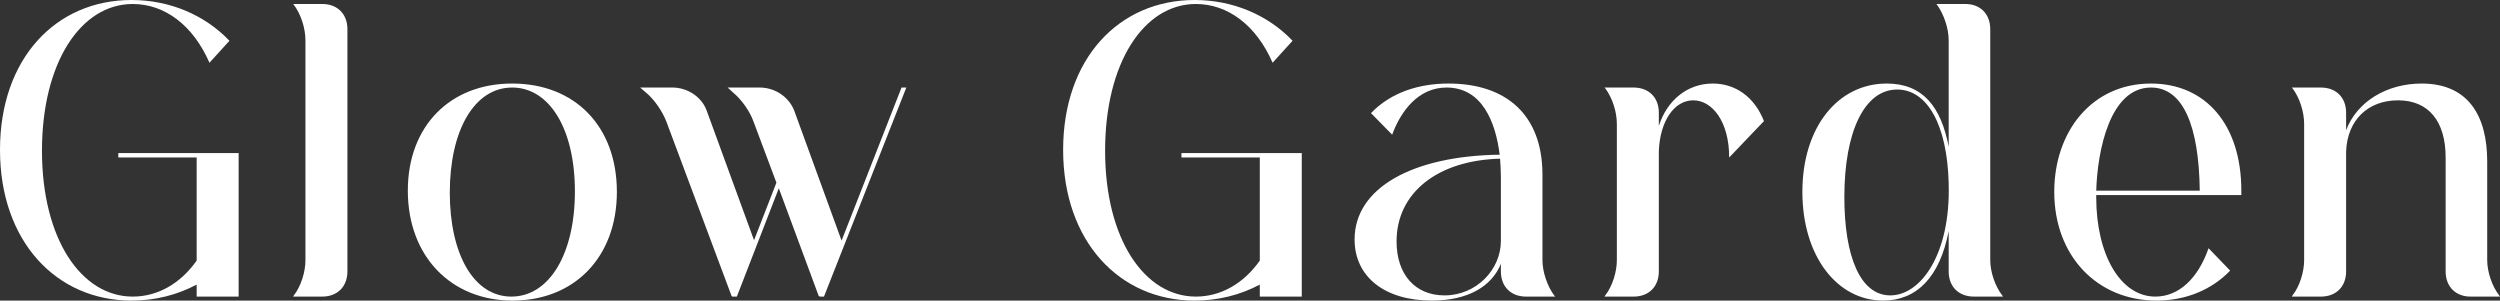
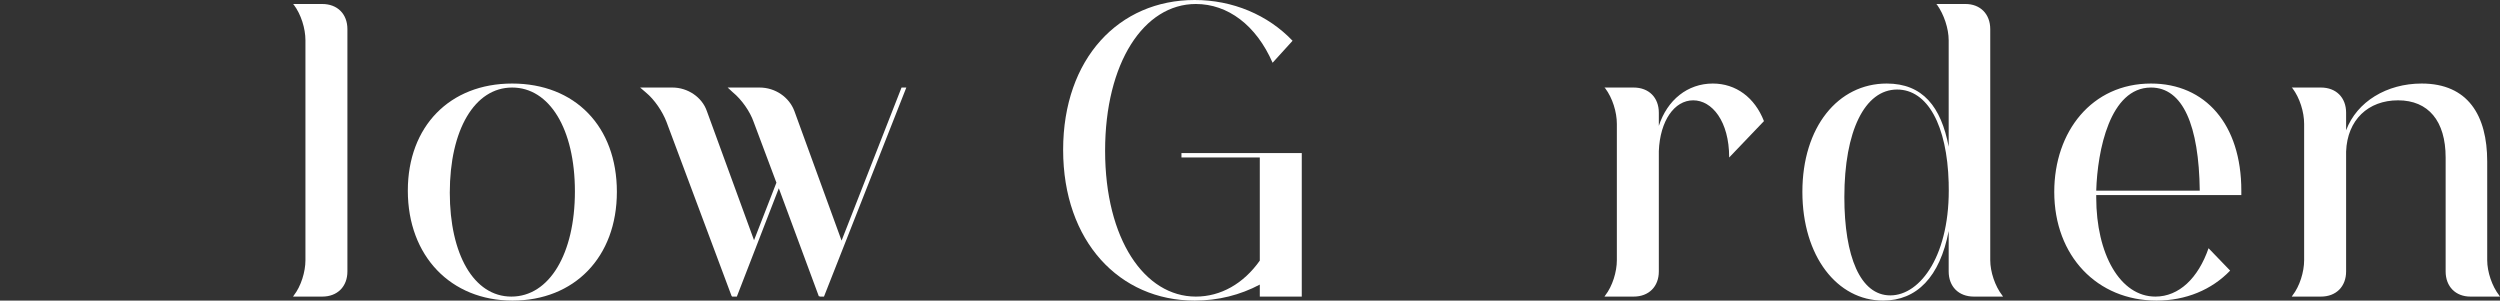
<svg xmlns="http://www.w3.org/2000/svg" width="312.721px" height="37.6px" viewBox="0 0 312.721 37.6" version="1.1">
  <rect x="0" y="0" width="312.721" height="37.6" fill="#333333" stroke="none" />
  <title>glow - text - heading</title>
  <g id="Page-1" stroke="none" stroke-width="1" fill="none" fill-rule="evenodd">
    <g id="glow---text---heading" fill="#FFFFFF" fill-rule="nonzero">
-       <path d="M29.85,37.1 L29.85,19.15 L14.8,19.15 L14.8,19.7 L24.6,19.7 L24.6,32.6 C22.55,35.5 19.7,37.1 16.6,37.1 C10.2,37.1 5.25,29.95 5.25,18.85 C5.25,7.85 10.1,0.5 16.6,0.5 C20.6,0.5 24.15,3.15 26.2,7.85 L28.7,5.1 C25.6,1.85 21.2,0 16.45,0 C7,0 0,7.3 0,18.75 C0,30.2 7.05,37.6 16.45,37.6 C19.4,37.6 22.15,36.9 24.6,35.6 L24.6,37.1 L29.85,37.1 Z" id="Path" />
      <path d="M40.307,37.1 C42.207,37.1 43.457,35.85 43.457,33.95 L43.457,3.65 C43.457,1.75 42.207,0.5 40.307,0.5 L36.657,0.5 L36.757,0.6 C37.657,1.8 38.207,3.55 38.207,5.05 L38.207,32.55 C38.207,34 37.657,35.8 36.757,36.95 L36.657,37.1 L40.307,37.1 Z" id="Path" />
      <path d="M56.264,24.1 C56.264,16.25 59.364,10.95 64.064,10.95 C68.714,10.95 71.914,16.1 71.914,23.95 C71.914,31.75 68.714,37.1 63.964,37.1 C59.264,37.1 56.264,31.8 56.264,24.1 Z M51.014,23.85 C51.014,32.05 56.414,37.6 64.114,37.6 C71.814,37.6 77.164,32.2 77.164,24 C77.164,15.8 71.914,10.45 64.064,10.45 C56.264,10.45 51.014,15.8 51.014,23.85 Z" id="Shape" />
      <path d="M88.421,13.9 C87.821,12.15 86.021,10.95 84.121,10.95 L80.071,10.95 L80.771,11.55 C81.871,12.45 82.871,13.95 83.371,15.25 L91.521,37.05 L91.571,37.05 L91.571,37.1 L92.171,37.1 L97.421,23.55 L102.421,37.05 L102.521,37.05 L102.521,37.1 L103.071,37.1 L113.371,10.95 L112.771,10.95 L105.271,30.1 L99.371,13.9 C98.721,12.15 96.971,10.95 95.021,10.95 L91.021,10.95 L91.671,11.55 C92.771,12.45 93.821,13.95 94.271,15.25 L97.121,22.85 L94.321,30.05 L88.421,13.9 Z" id="Path" />
-       <path d="M162.836,37.1 L162.836,19.15 L147.786,19.15 L147.786,19.7 L157.586,19.7 L157.586,32.6 C155.536,35.5 152.686,37.1 149.586,37.1 C143.186,37.1 138.236,29.95 138.236,18.85 C138.236,7.85 143.086,0.5 149.586,0.5 C153.586,0.5 157.136,3.15 159.186,7.85 L161.686,5.1 C158.586,1.85 154.186,0 149.436,0 C139.986,0 132.986,7.3 132.986,18.75 C132.986,30.2 140.036,37.6 149.436,37.6 C152.386,37.6 155.136,36.9 157.586,35.6 L157.586,37.1 L162.836,37.1 Z" id="Path" />
-       <path d="M180.693,36.95 C176.993,36.95 174.693,34.3 174.693,30.2 C174.693,24.1 179.843,20.05 187.643,19.85 C187.693,20.65 187.743,21.35 187.743,22.05 L187.743,30.15 C187.743,33.7 184.693,36.95 180.693,36.95 Z M194.443,37 C193.543,35.8 192.943,34 192.943,32.55 L192.943,21.85 C192.943,14.4 188.443,10.45 181.193,10.45 C177.593,10.45 174.043,11.5 171.493,14.15 L174.143,16.85 C175.243,13.85 177.443,10.95 180.943,10.95 C185.443,10.95 187.093,15.35 187.593,19.35 C176.693,19.5 169.443,23.5 169.443,29.95 C169.443,34.65 173.243,37.6 179.093,37.6 C183.593,37.6 186.593,35.85 187.743,33 L187.743,33.95 C187.743,35.85 188.993,37.1 190.893,37.1 L194.543,37.1 L194.443,37 Z" id="Shape" />
+       <path d="M162.836,37.1 L162.836,19.15 L147.786,19.15 L147.786,19.7 L157.586,19.7 L157.586,32.6 C155.536,35.5 152.686,37.1 149.586,37.1 C143.186,37.1 138.236,29.95 138.236,18.85 C138.236,7.85 143.086,0.5 149.586,0.5 C153.586,0.5 157.136,3.15 159.186,7.85 L161.686,5.1 C158.586,1.85 154.186,0 149.436,0 C139.986,0 132.986,7.3 132.986,18.75 C132.986,30.2 140.036,37.6 149.436,37.6 C152.386,37.6 155.136,36.9 157.586,35.6 L157.586,37.1 L162.836,37.1 " id="Path" />
      <path d="M204.35,37.1 C206.25,37.1 207.5,35.85 207.5,33.95 L207.5,18.9 C207.65,15.1 209.45,12.55 211.8,12.55 C214.15,12.55 216.3,15.15 216.3,19.7 L220.65,15.15 C219.5,12.2 217.15,10.45 214.25,10.45 C211.1,10.45 208.55,12.5 207.5,15.75 L207.5,14.1 C207.5,12.2 206.25,10.95 204.35,10.95 L200.7,10.95 L200.8,11.05 C201.7,12.25 202.25,14 202.25,15.5 L202.25,32.55 C202.25,34 201.7,35.8 200.8,36.95 L200.7,37.1 L204.35,37.1 Z" id="Path" />
      <path d="M243.757,23 C244.007,31.8 240.257,36.95 236.457,36.95 C232.707,36.95 230.707,32.1 230.707,24.65 C230.707,16.4 233.257,11.2 237.307,11.2 C241.107,11.2 243.557,15.65 243.757,22.85 L243.757,23 Z M243.757,33.95 C243.757,35.85 245.007,37.1 246.907,37.1 L250.557,37.1 L250.457,36.95 C249.557,35.8 248.957,34 248.957,32.55 L248.957,3.65 C248.957,1.75 247.707,0.5 245.857,0.5 L242.207,0.5 L242.307,0.6 C243.157,1.8 243.757,3.55 243.757,5.05 L243.757,18.35 C242.807,13.35 240.507,10.45 236.007,10.45 C229.907,10.45 225.457,15.9 225.457,24 C225.457,32.05 229.807,37.6 235.557,37.6 C239.757,37.6 242.657,34.65 243.757,28.9 L243.757,33.95 Z" id="Shape" />
      <path d="M262.214,23.85 C262.364,18.85 263.914,10.95 269.064,10.95 C273.064,10.95 275.064,15.7 275.164,23.85 L262.214,23.85 Z M276.264,31.05 C274.964,34.8 272.564,37.1 269.614,37.1 C265.214,37.1 262.214,31.8 262.214,24.7 C262.214,24.6 262.214,24.5 262.214,24.4 L280.364,24.4 L280.364,23.85 C280.364,15.55 275.864,10.45 269.064,10.45 C261.664,10.45 256.964,16.45 256.964,24 C256.964,32.05 262.364,37.6 269.764,37.6 C273.414,37.6 276.664,36.25 278.964,33.85 L276.264,31.05 Z" id="Shape" />
      <path d="M290.321,37.1 C292.221,37.1 293.471,35.85 293.471,33.95 L293.471,18.95 C293.621,15 296.221,12.55 299.971,12.55 C303.771,12.55 305.921,15.15 305.921,19.7 L305.921,33.95 C305.921,35.85 307.171,37.1 309.021,37.1 L312.721,37.1 L312.621,36.95 C311.721,35.8 311.121,34 311.121,32.55 L311.121,20.2 C311.121,14.45 308.721,10.45 302.921,10.45 C298.571,10.45 294.821,12.7 293.471,16.3 L293.471,14.1 C293.471,12.2 292.221,10.95 290.321,10.95 L286.671,10.95 L286.771,11.05 C287.671,12.25 288.221,14 288.221,15.5 L288.221,32.55 C288.221,34 287.671,35.8 286.771,36.95 L286.671,37.1 L290.321,37.1 Z" id="Path" />
    </g>
  </g>
</svg>